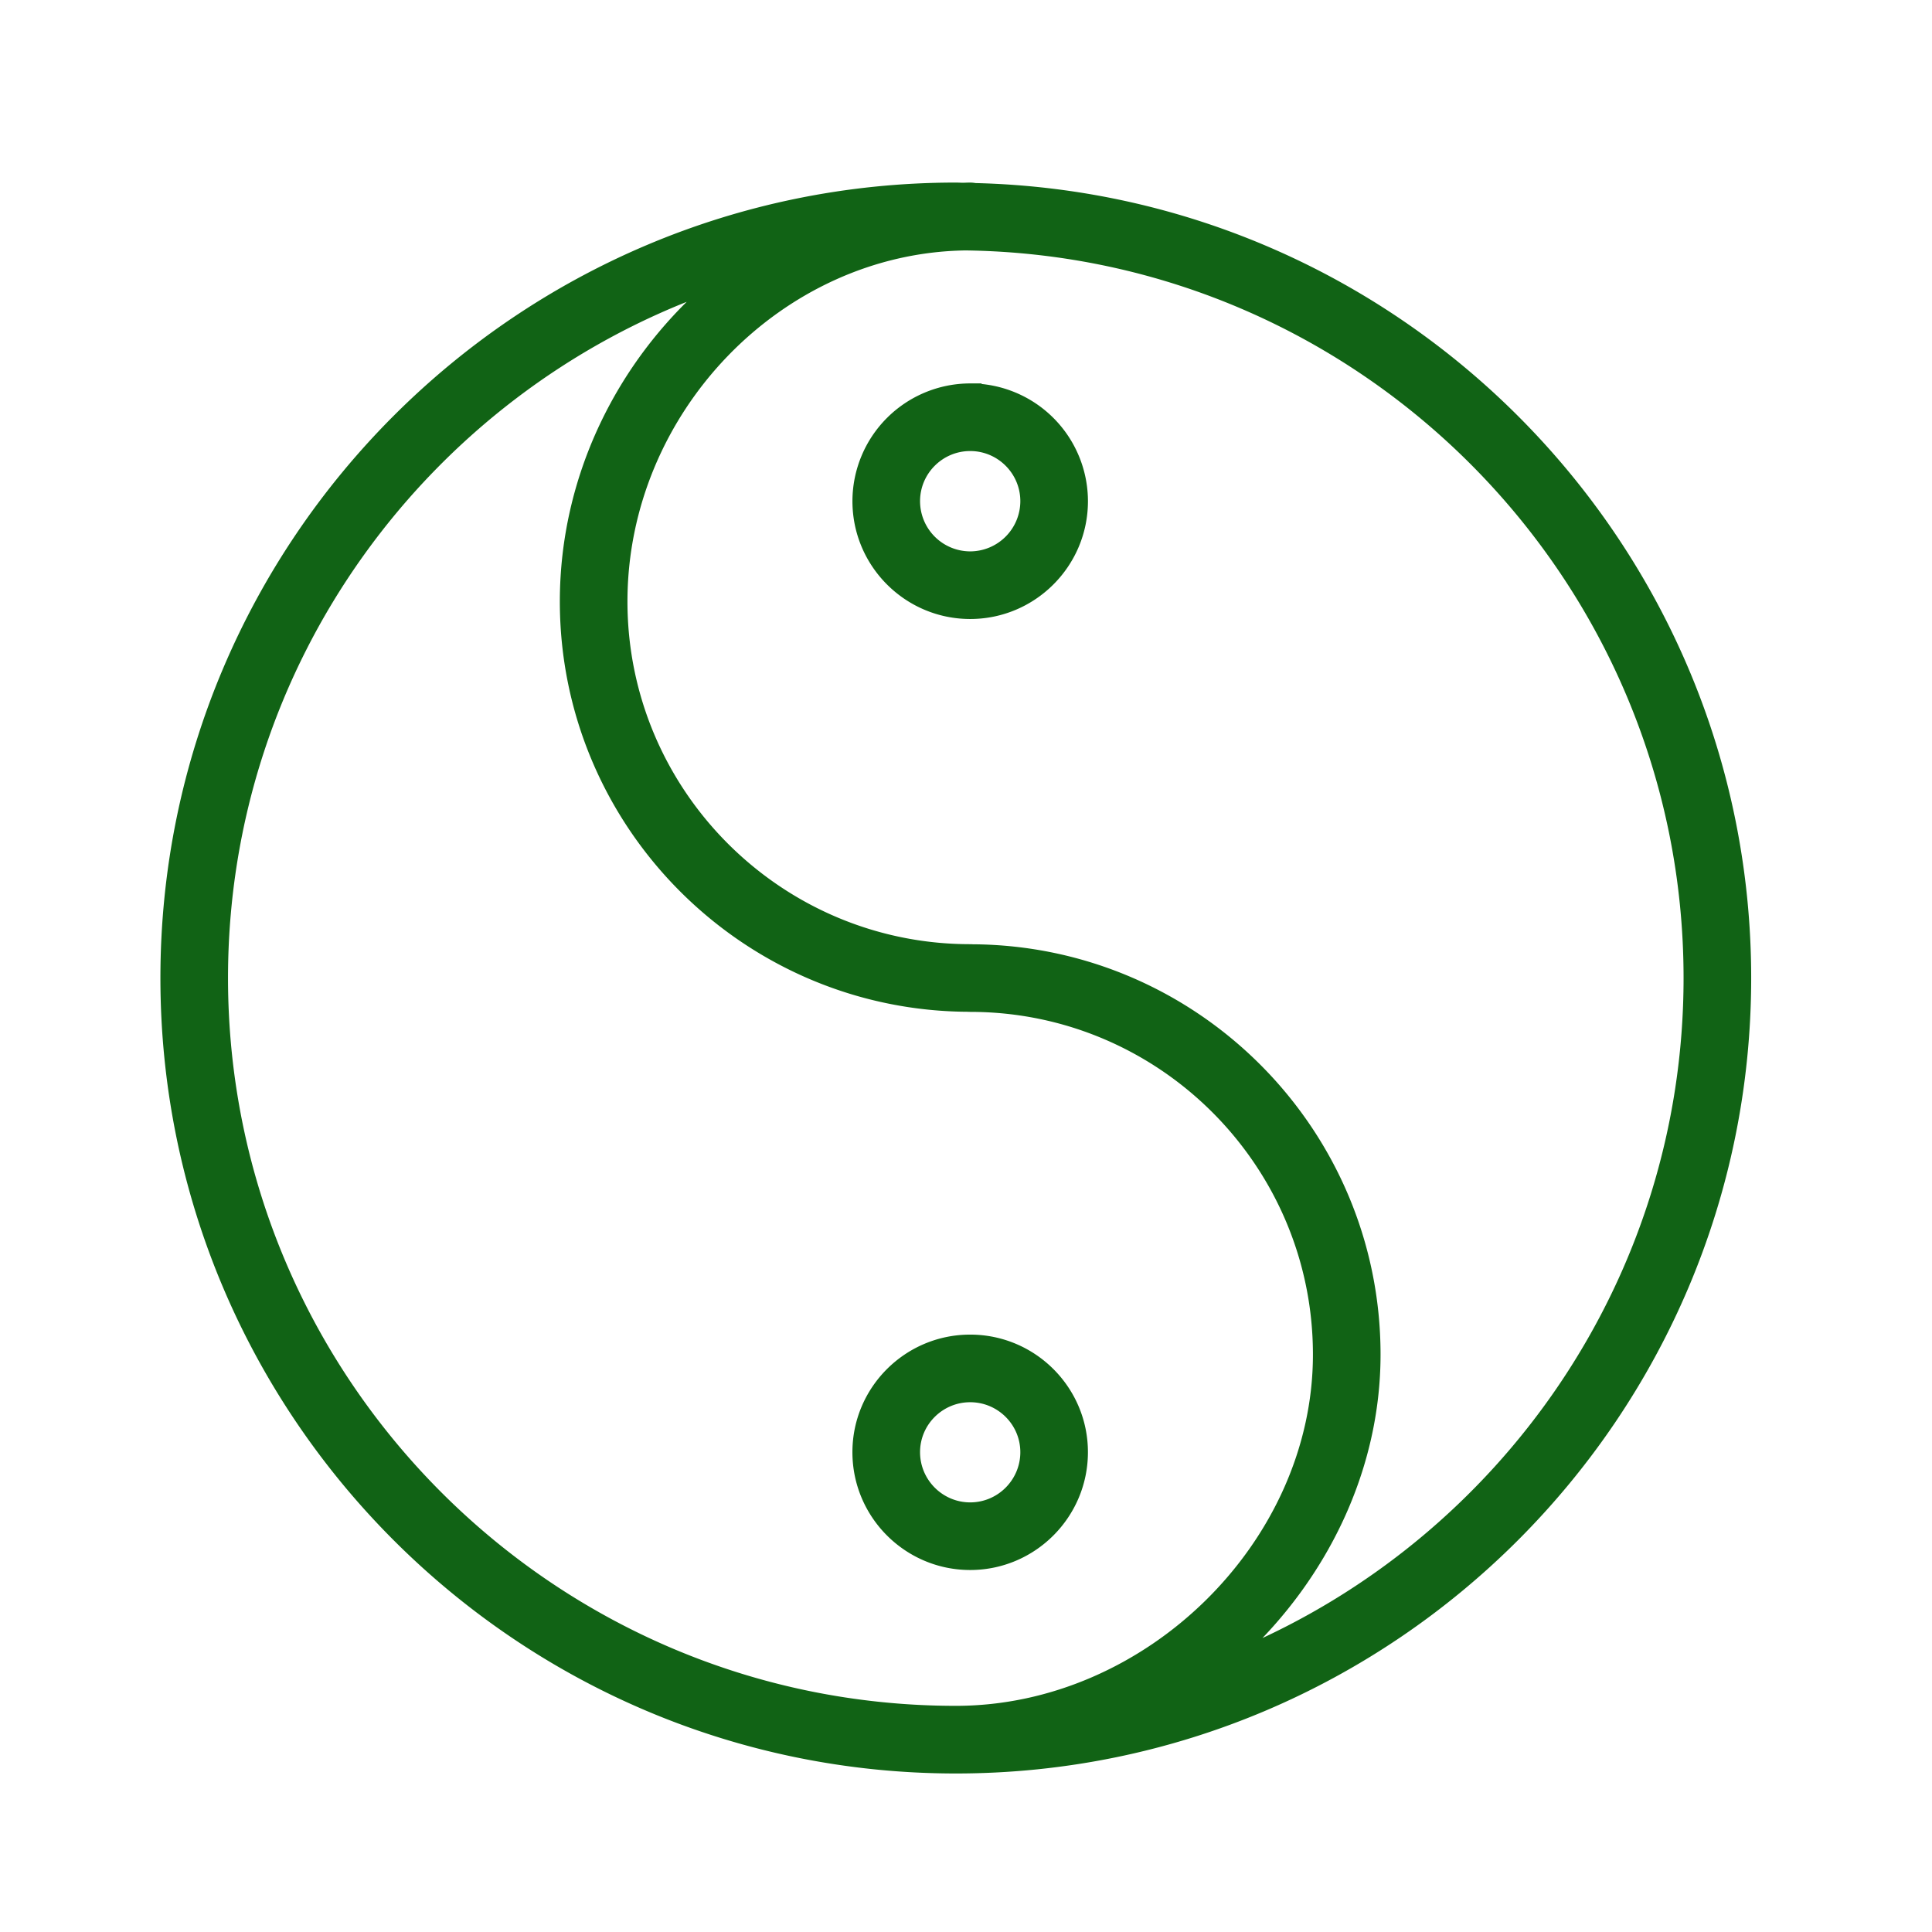
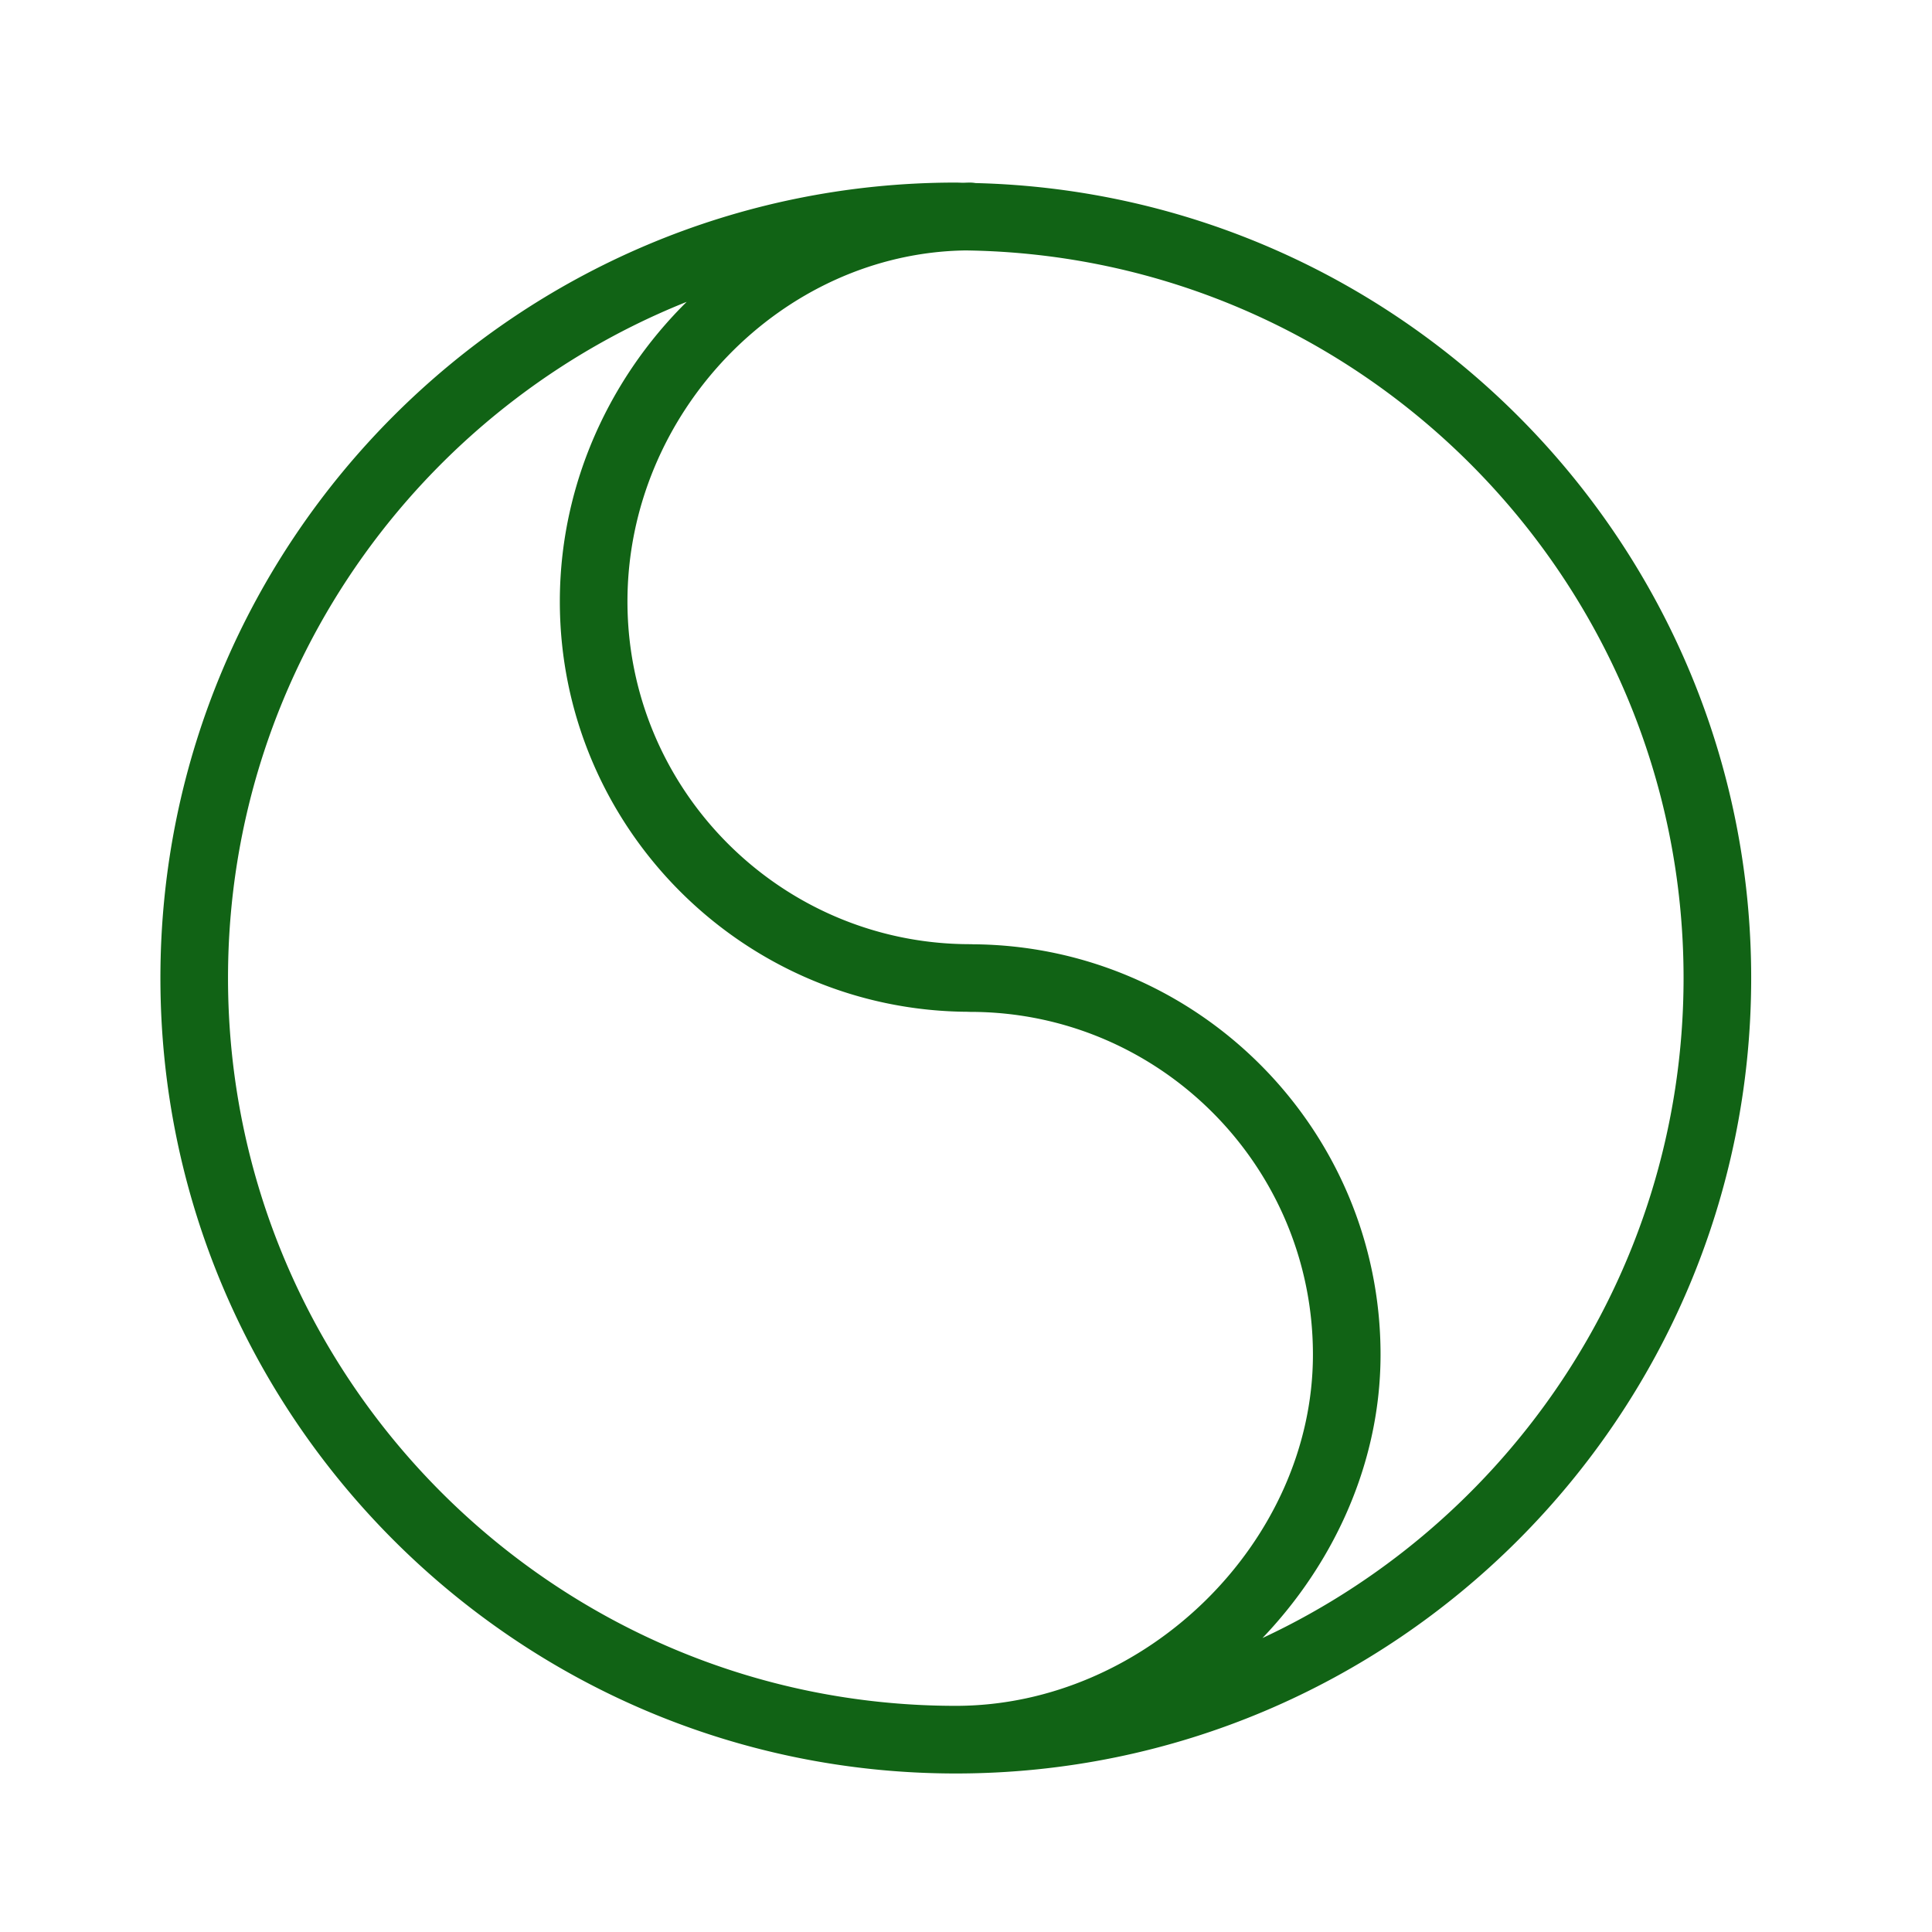
<svg xmlns="http://www.w3.org/2000/svg" viewBox="0 0 100 100" fill-rule="evenodd">
  <g>
    <path d="M50.464 9.725a1.47 1.47 0 0 0-.249-.025c-.12 0-.24.007-.36.01-.127-.001-.253-.01-.381-.01C26.91 9.7 8.553 28.057 8.553 50.621c0 22.565 18.357 40.924 40.921 40.924 22.562 0 40.917-18.358 40.917-40.924 0-22.232-17.822-40.367-39.927-40.896zM11.552 50.621c0-16.41 10.479-30.414 25.095-35.684-4.509 3.966-7.42 9.806-7.42 16.196 0 11.532 9.352 20.922 20.87 20.987.04.003.08.005.12.005 9.919 0 17.99 8.069 17.99 17.987 0 9.819-8.754 18.432-18.733 18.432-20.911.001-37.922-17.012-37.922-37.923zM64.194 85.57c4.263-3.968 7.013-9.521 7.013-15.457 0-11.532-9.352-20.922-20.87-20.987a1.605 1.605 0 0 0-.12-.005c-9.919 0-17.99-8.069-17.99-17.988 0-9.91 8.105-18.284 17.75-18.421 20.676.272 37.414 17.167 37.414 37.909 0 15.693-9.58 29.19-23.197 34.949z" stroke-width="0.5" stroke="#116315" fill="#116315" />
-     <path d="M56.061 75.164c0-3.218-2.622-5.835-5.845-5.835s-5.845 2.618-5.845 5.835c0 3.225 2.622 5.849 5.845 5.849s5.845-2.624 5.845-5.849zm-8.689 0c0-1.563 1.276-2.835 2.845-2.835s2.845 1.272 2.845 2.835c0 1.571-1.276 2.849-2.845 2.849s-2.845-1.279-2.845-2.849zm2.845-55.068a5.851 5.851 0 0 0-5.845 5.844c0 3.225 2.622 5.849 5.845 5.849s5.845-2.624 5.845-5.849a5.852 5.852 0 0 0-5.845-5.844zm0 8.693a2.85 2.85 0 0 1-2.845-2.849c0-1.568 1.276-2.844 2.845-2.844s2.845 1.276 2.845 2.844a2.852 2.852 0 0 1-2.845 2.849z" stroke-width="0.5" stroke="#116315" fill="#116315" />
  </g>
</svg>